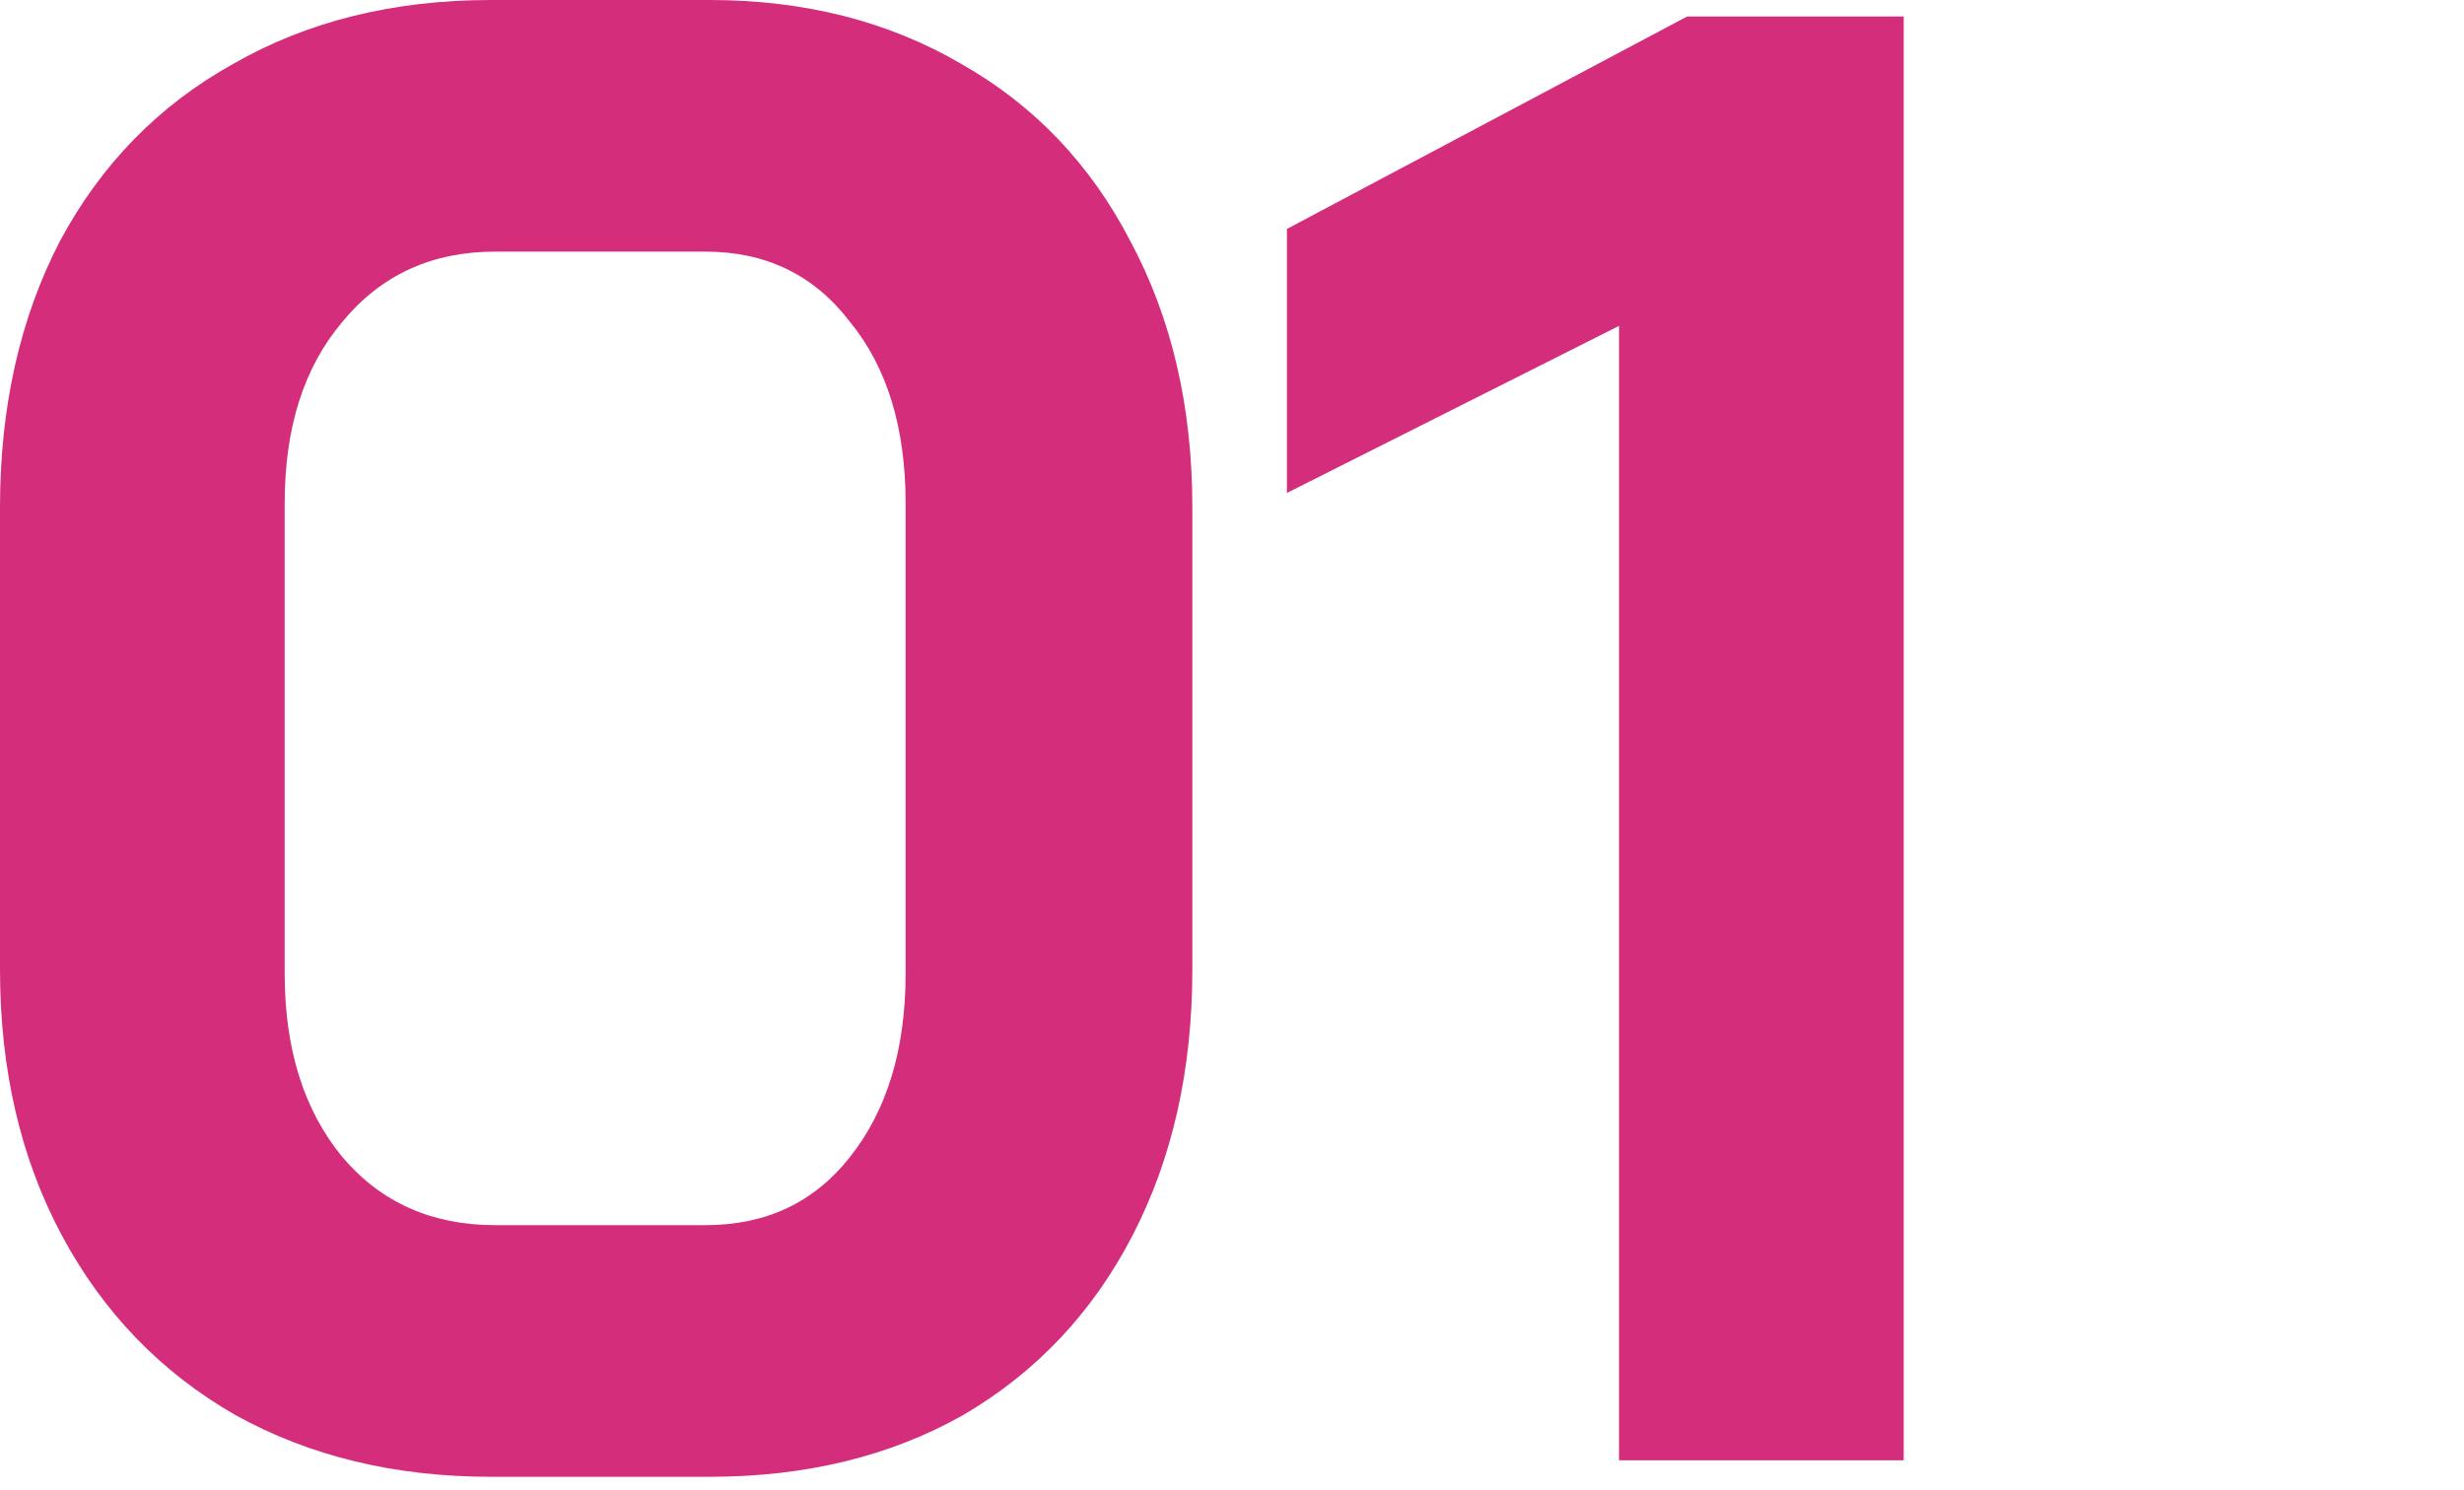
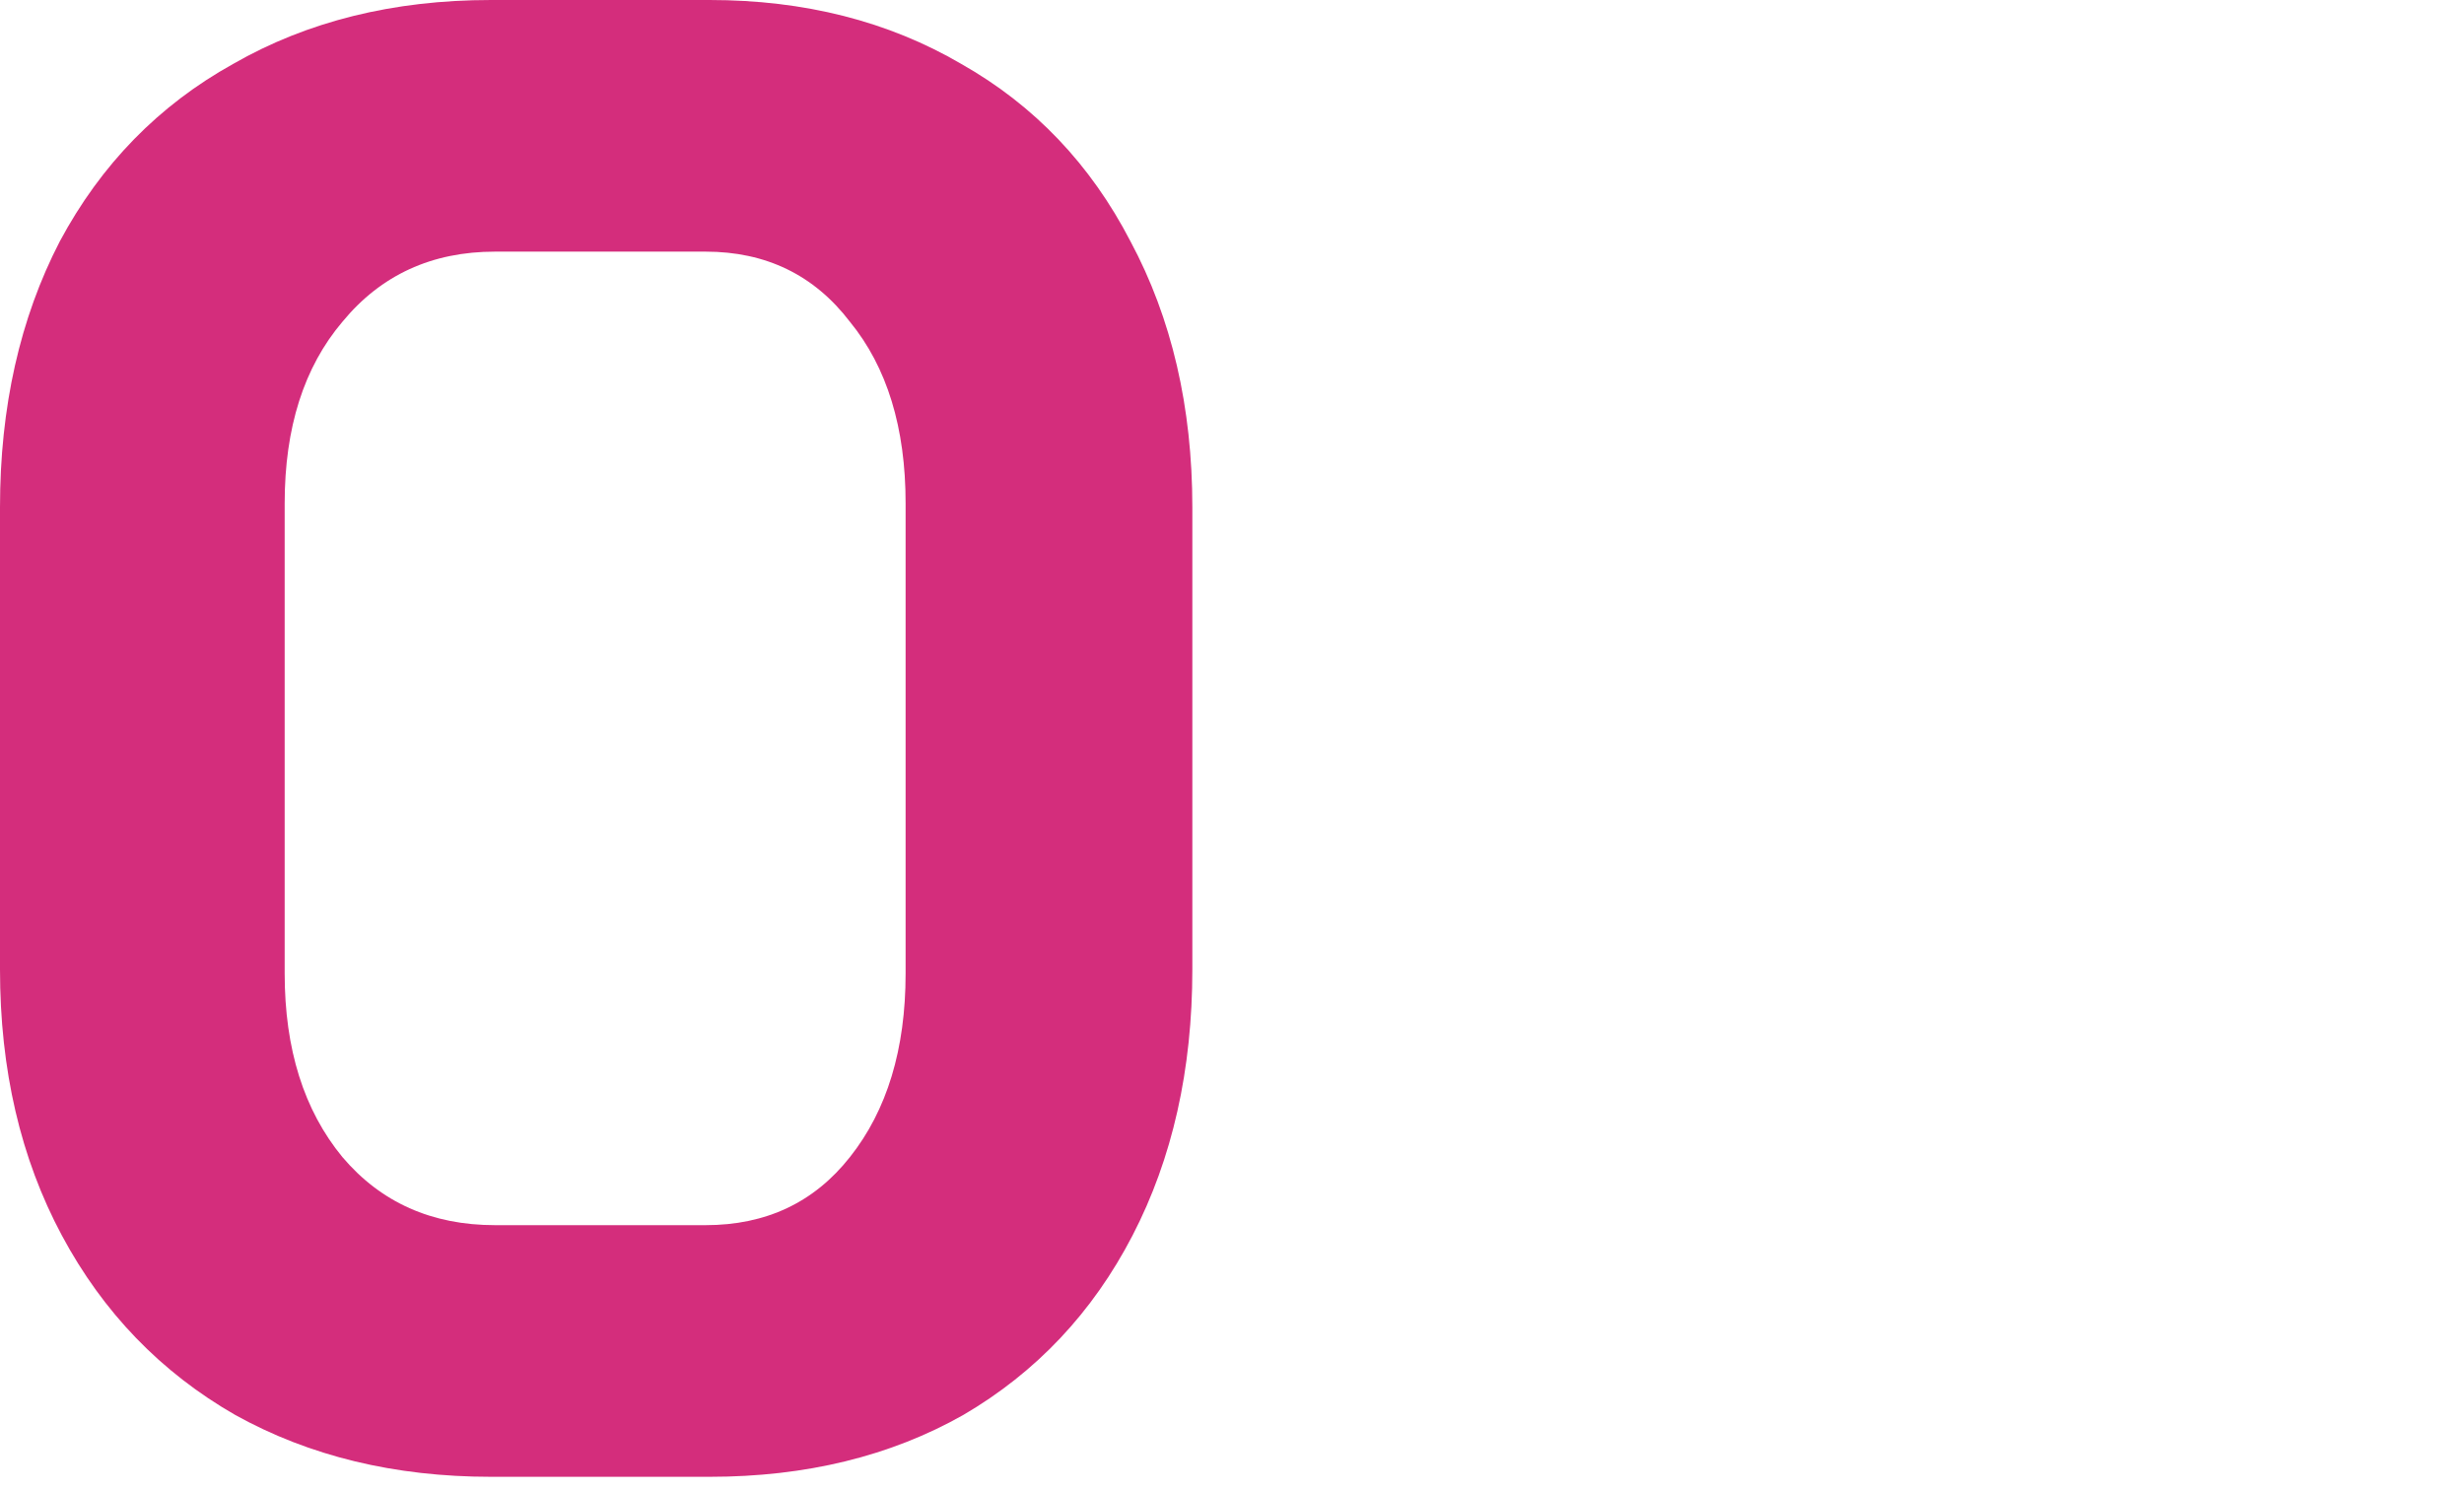
<svg xmlns="http://www.w3.org/2000/svg" fill="none" viewBox="0 0 86 52" height="52" width="86">
-   <path fill="#D42D7C" d="M56.508 11.376L44.916 17.208V7.992L58.884 0.576H66.444V50.976H56.508V11.376Z" />
-   <path fill="#D42D7C" d="M17.136 51.552C13.776 51.552 10.8 50.832 8.208 49.392C5.616 47.904 3.6 45.816 2.16 43.128C0.72 40.44 0 37.344 0 33.84V17.712C0 14.208 0.696 11.112 2.088 8.424C3.528 5.736 5.544 3.672 8.136 2.232C10.728 0.744 13.728 0 17.136 0H24.768C28.08 0 31.008 0.744 33.552 2.232C36.096 3.672 38.064 5.736 39.456 8.424C40.896 11.112 41.616 14.208 41.616 17.712V33.84C41.616 37.344 40.92 40.44 39.528 43.128C38.136 45.816 36.168 47.904 33.624 49.392C31.08 50.832 28.128 51.552 24.768 51.552H17.136ZM24.624 42.768C26.736 42.768 28.416 41.976 29.664 40.392C30.96 38.76 31.608 36.624 31.608 33.984V17.568C31.608 14.928 30.96 12.816 29.664 11.232C28.416 9.6 26.736 8.784 24.624 8.784H17.28C15.072 8.784 13.296 9.6 11.952 11.232C10.608 12.816 9.936 14.928 9.936 17.568V33.984C9.936 36.624 10.608 38.76 11.952 40.392C13.296 41.976 15.072 42.768 17.28 42.768H24.624Z" />
+   <path fill="#D42D7C" d="M17.136 51.552C13.776 51.552 10.8 50.832 8.208 49.392C5.616 47.904 3.6 45.816 2.16 43.128C0.72 40.44 0 37.344 0 33.84V17.712C0 14.208 0.696 11.112 2.088 8.424C3.528 5.736 5.544 3.672 8.136 2.232C10.728 0.744 13.728 0 17.136 0H24.768C28.08 0 31.008 0.744 33.552 2.232C36.096 3.672 38.064 5.736 39.456 8.424C40.896 11.112 41.616 14.208 41.616 17.712V33.84C41.616 37.344 40.92 40.44 39.528 43.128C38.136 45.816 36.168 47.904 33.624 49.392C31.08 50.832 28.128 51.552 24.768 51.552ZM24.624 42.768C26.736 42.768 28.416 41.976 29.664 40.392C30.96 38.76 31.608 36.624 31.608 33.984V17.568C31.608 14.928 30.96 12.816 29.664 11.232C28.416 9.6 26.736 8.784 24.624 8.784H17.28C15.072 8.784 13.296 9.6 11.952 11.232C10.608 12.816 9.936 14.928 9.936 17.568V33.984C9.936 36.624 10.608 38.76 11.952 40.392C13.296 41.976 15.072 42.768 17.28 42.768H24.624Z" />
</svg>